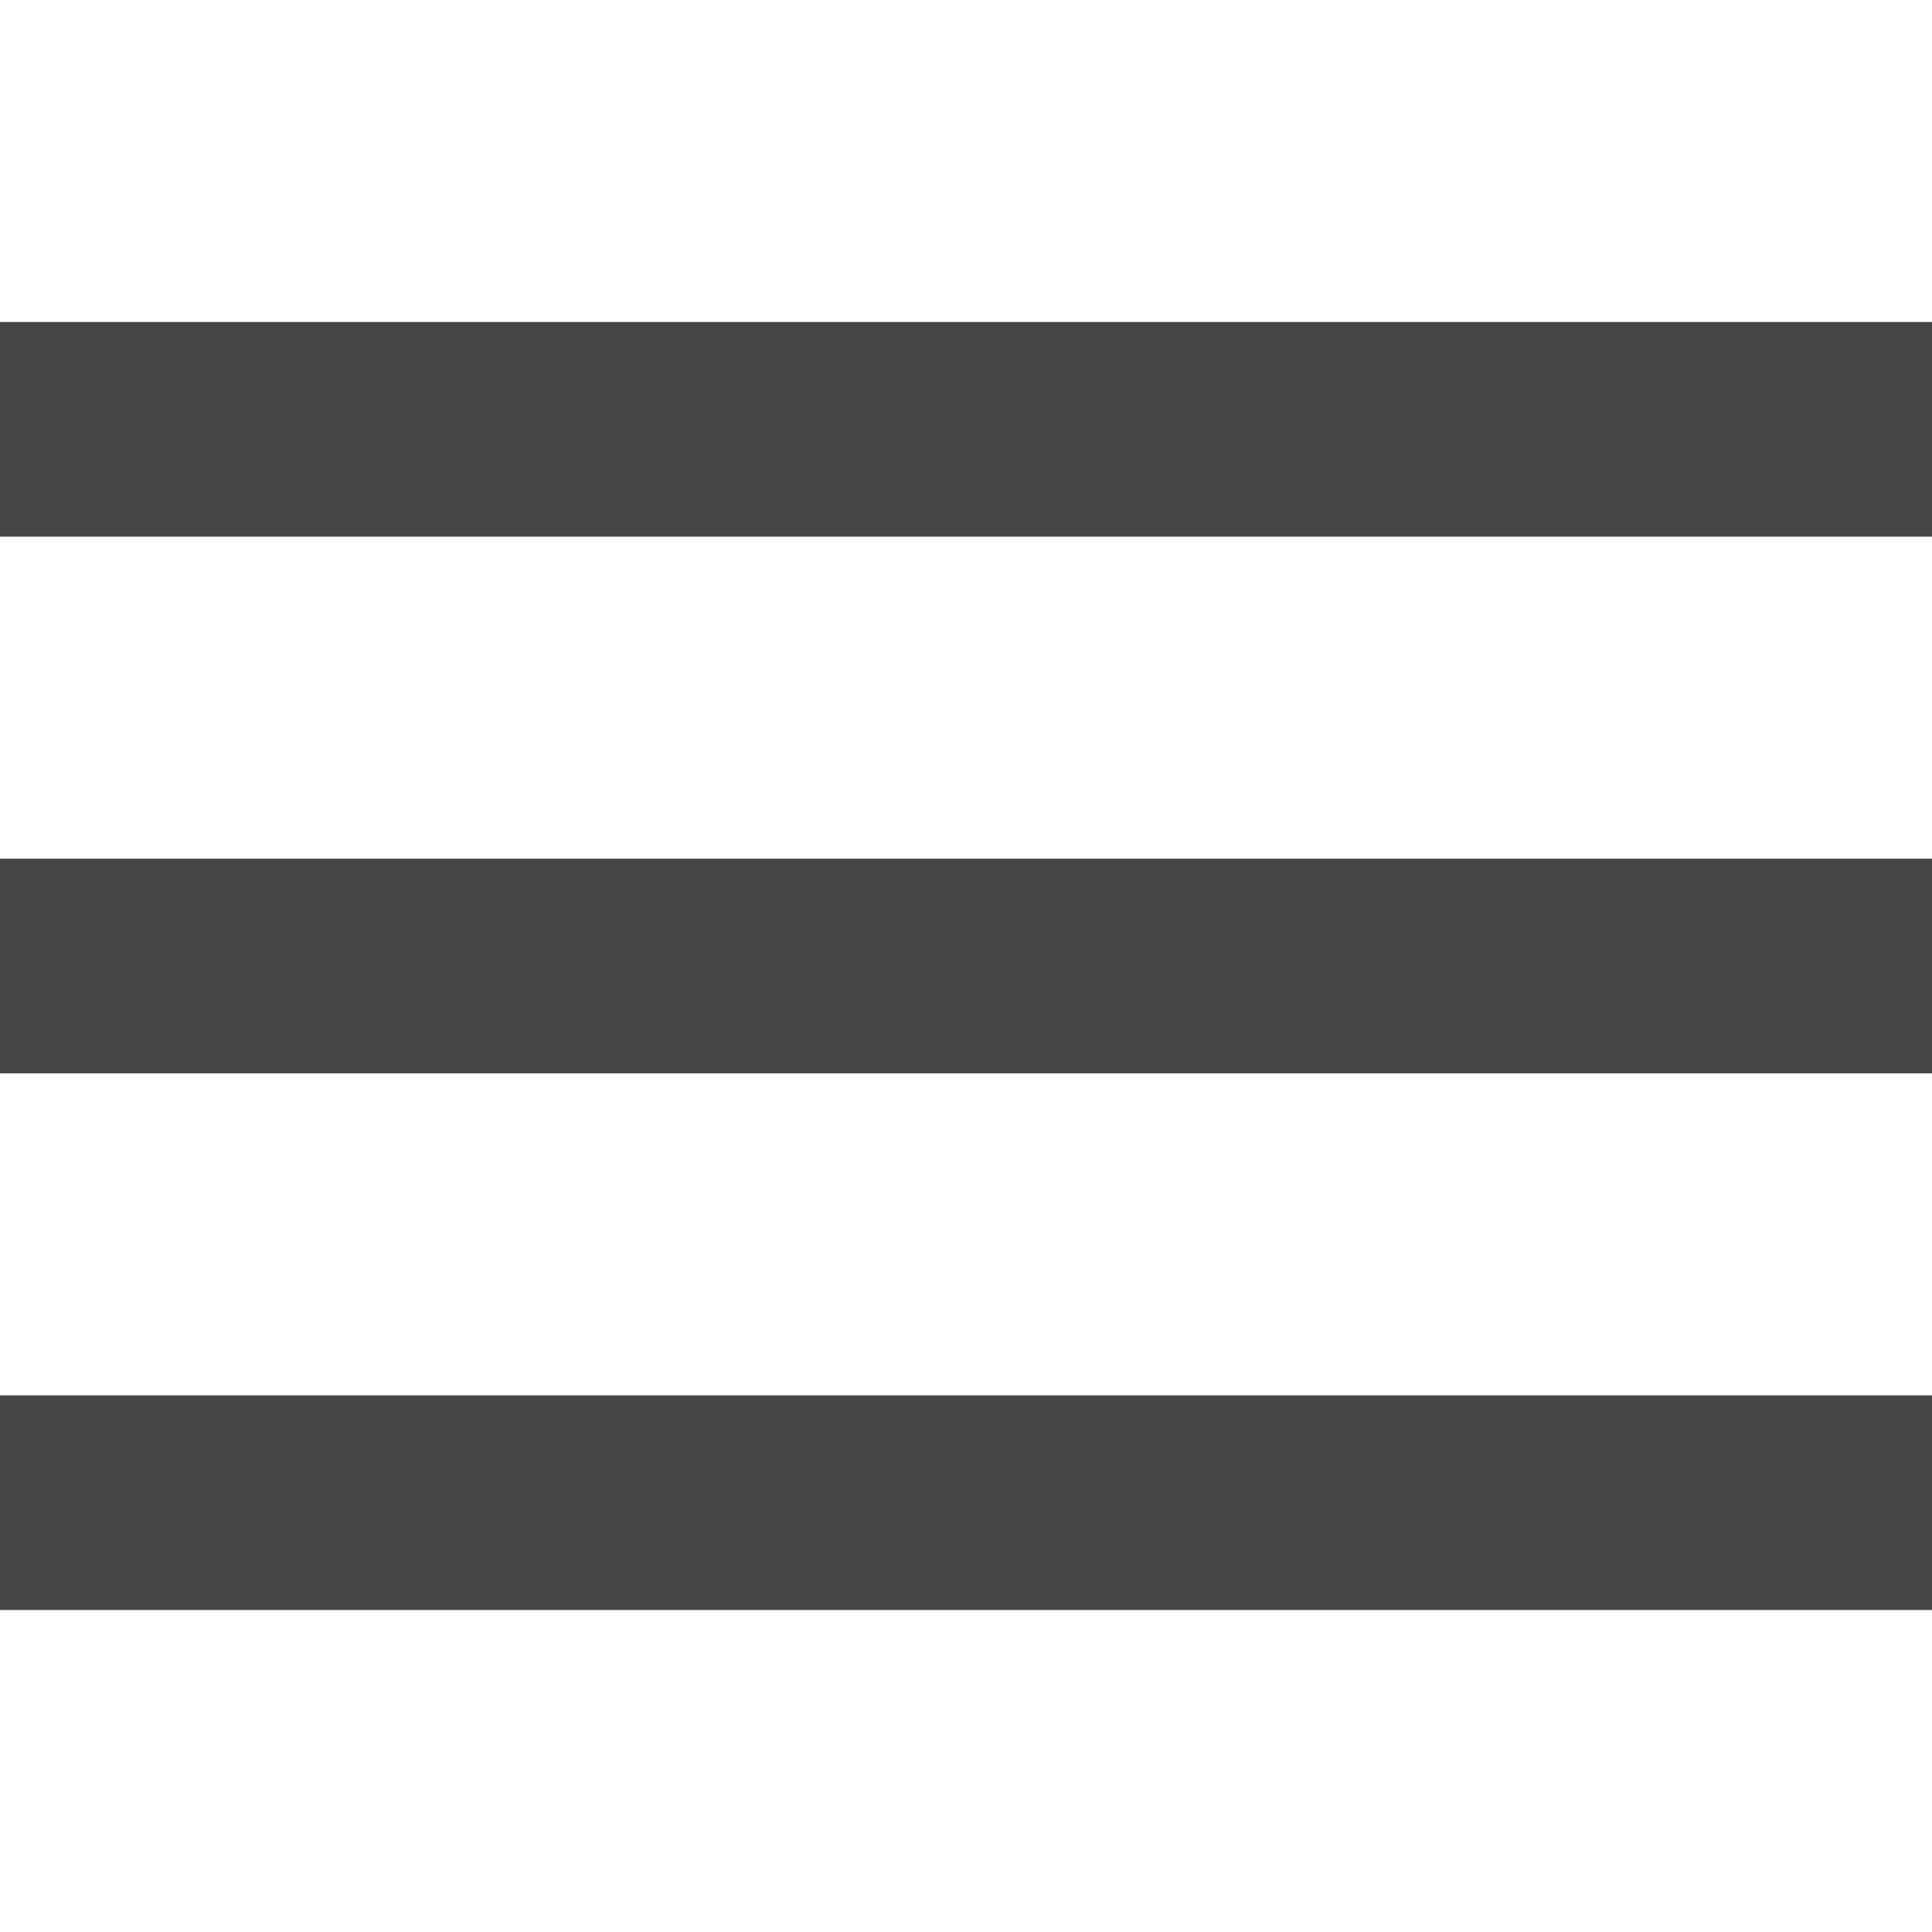
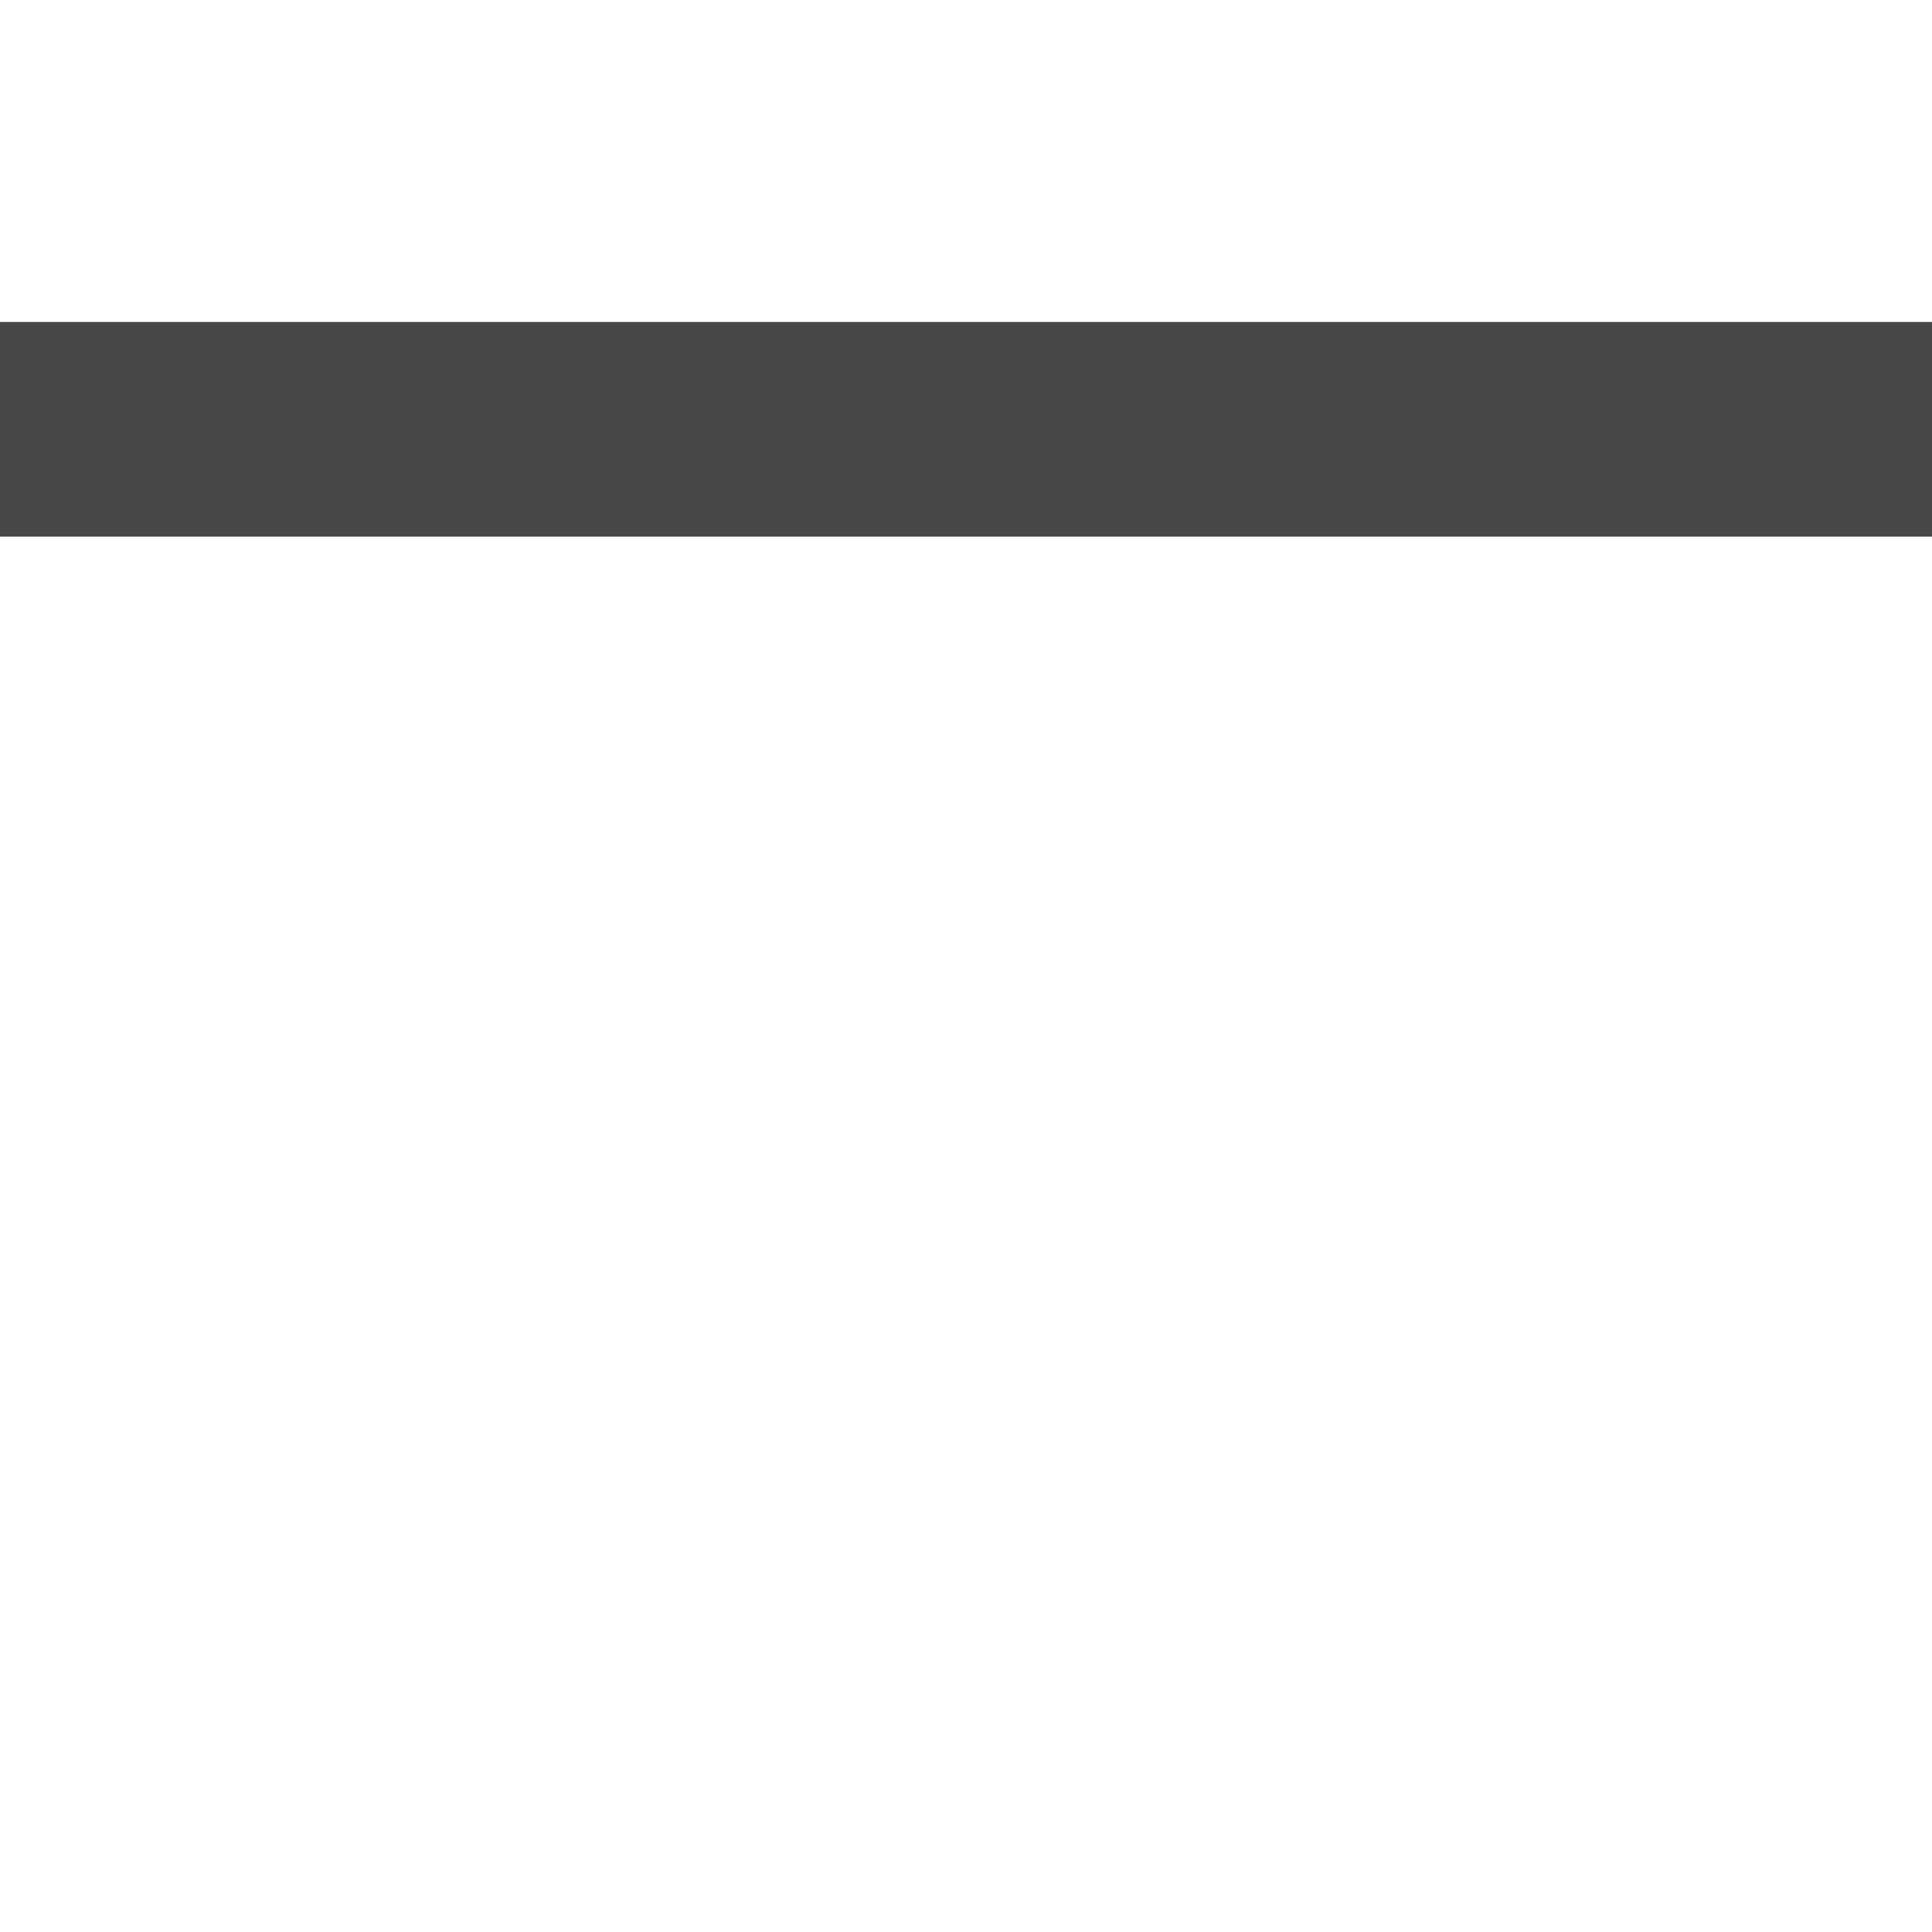
<svg xmlns="http://www.w3.org/2000/svg" width="512" height="512" viewBox="0 0 512 512" fill="none">
-   <path d="M512 369.777H0V426.667H512V369.777Z" fill="#474747" />
-   <path d="M512 227.556H0V284.445H512V227.556Z" fill="#474747" />
  <path d="M512 85.333H0V142.223H512V85.333Z" fill="#474747" />
</svg>